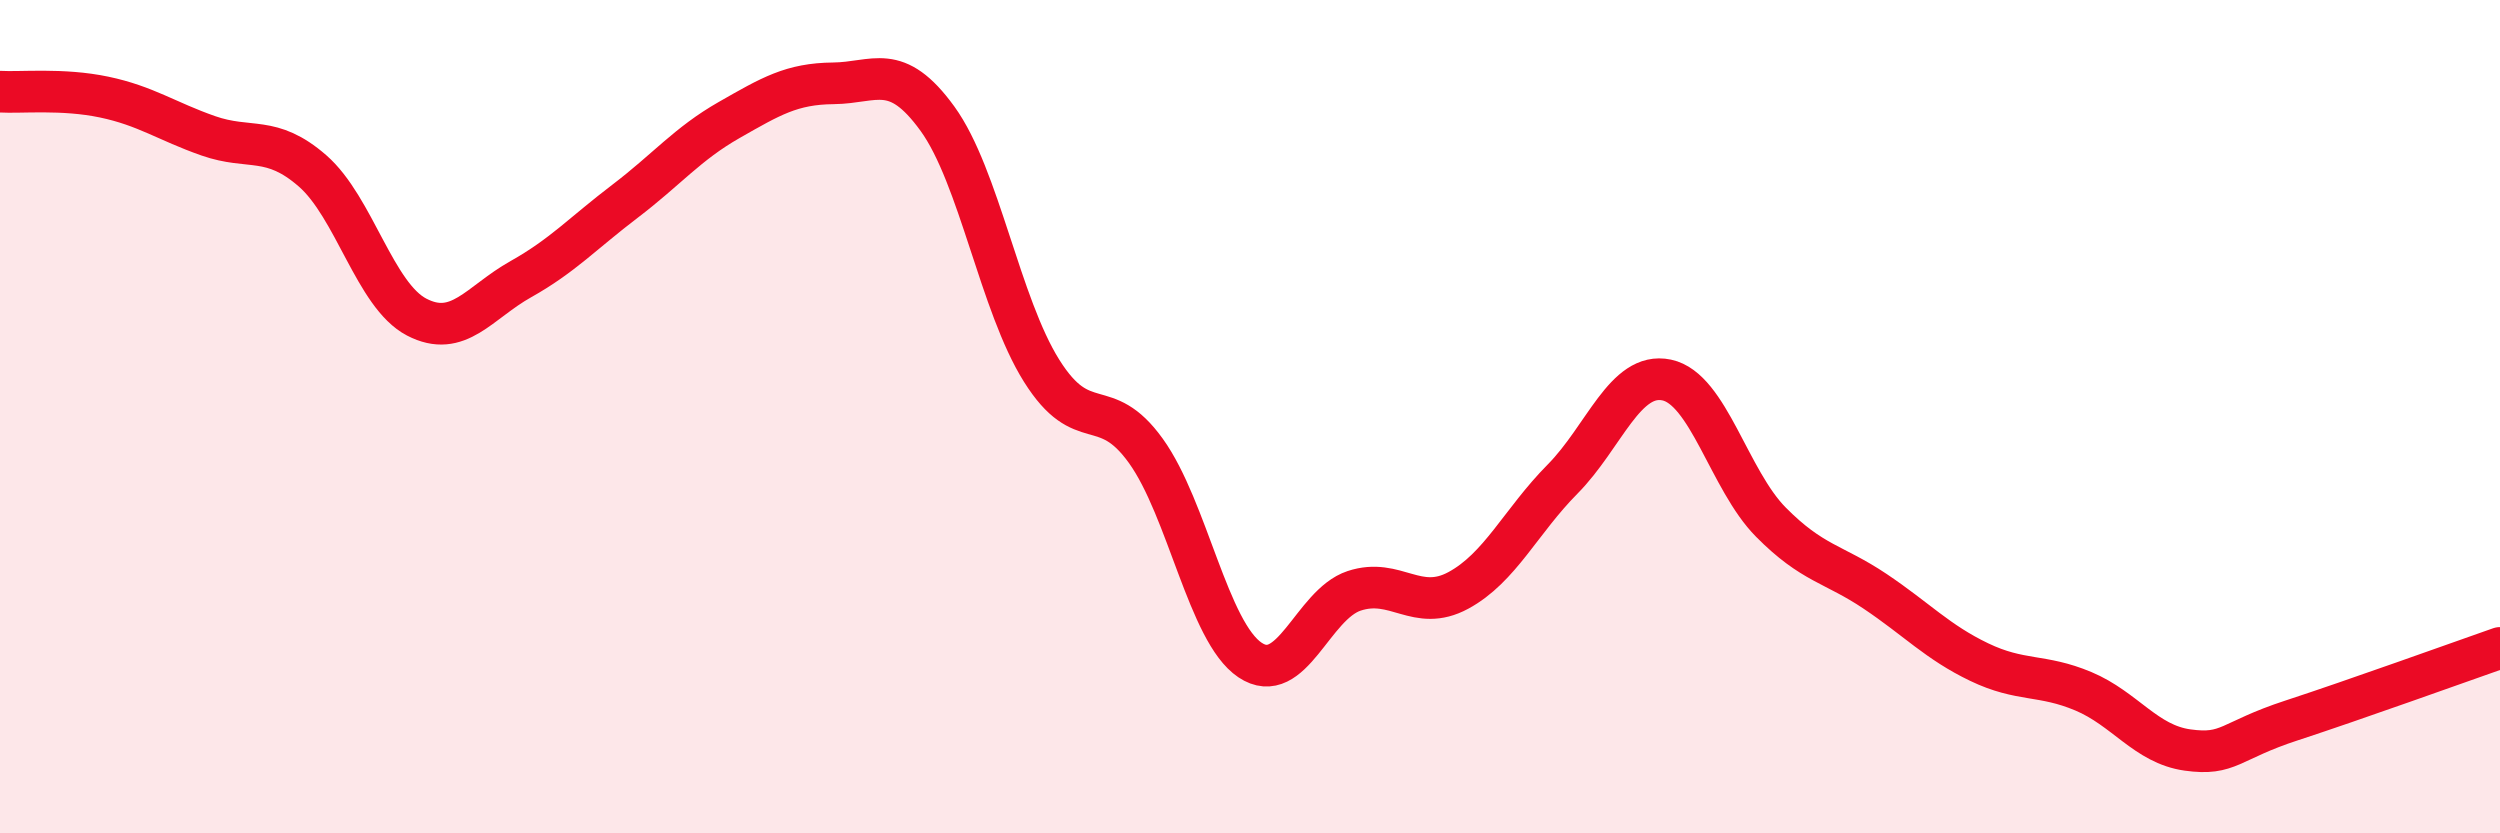
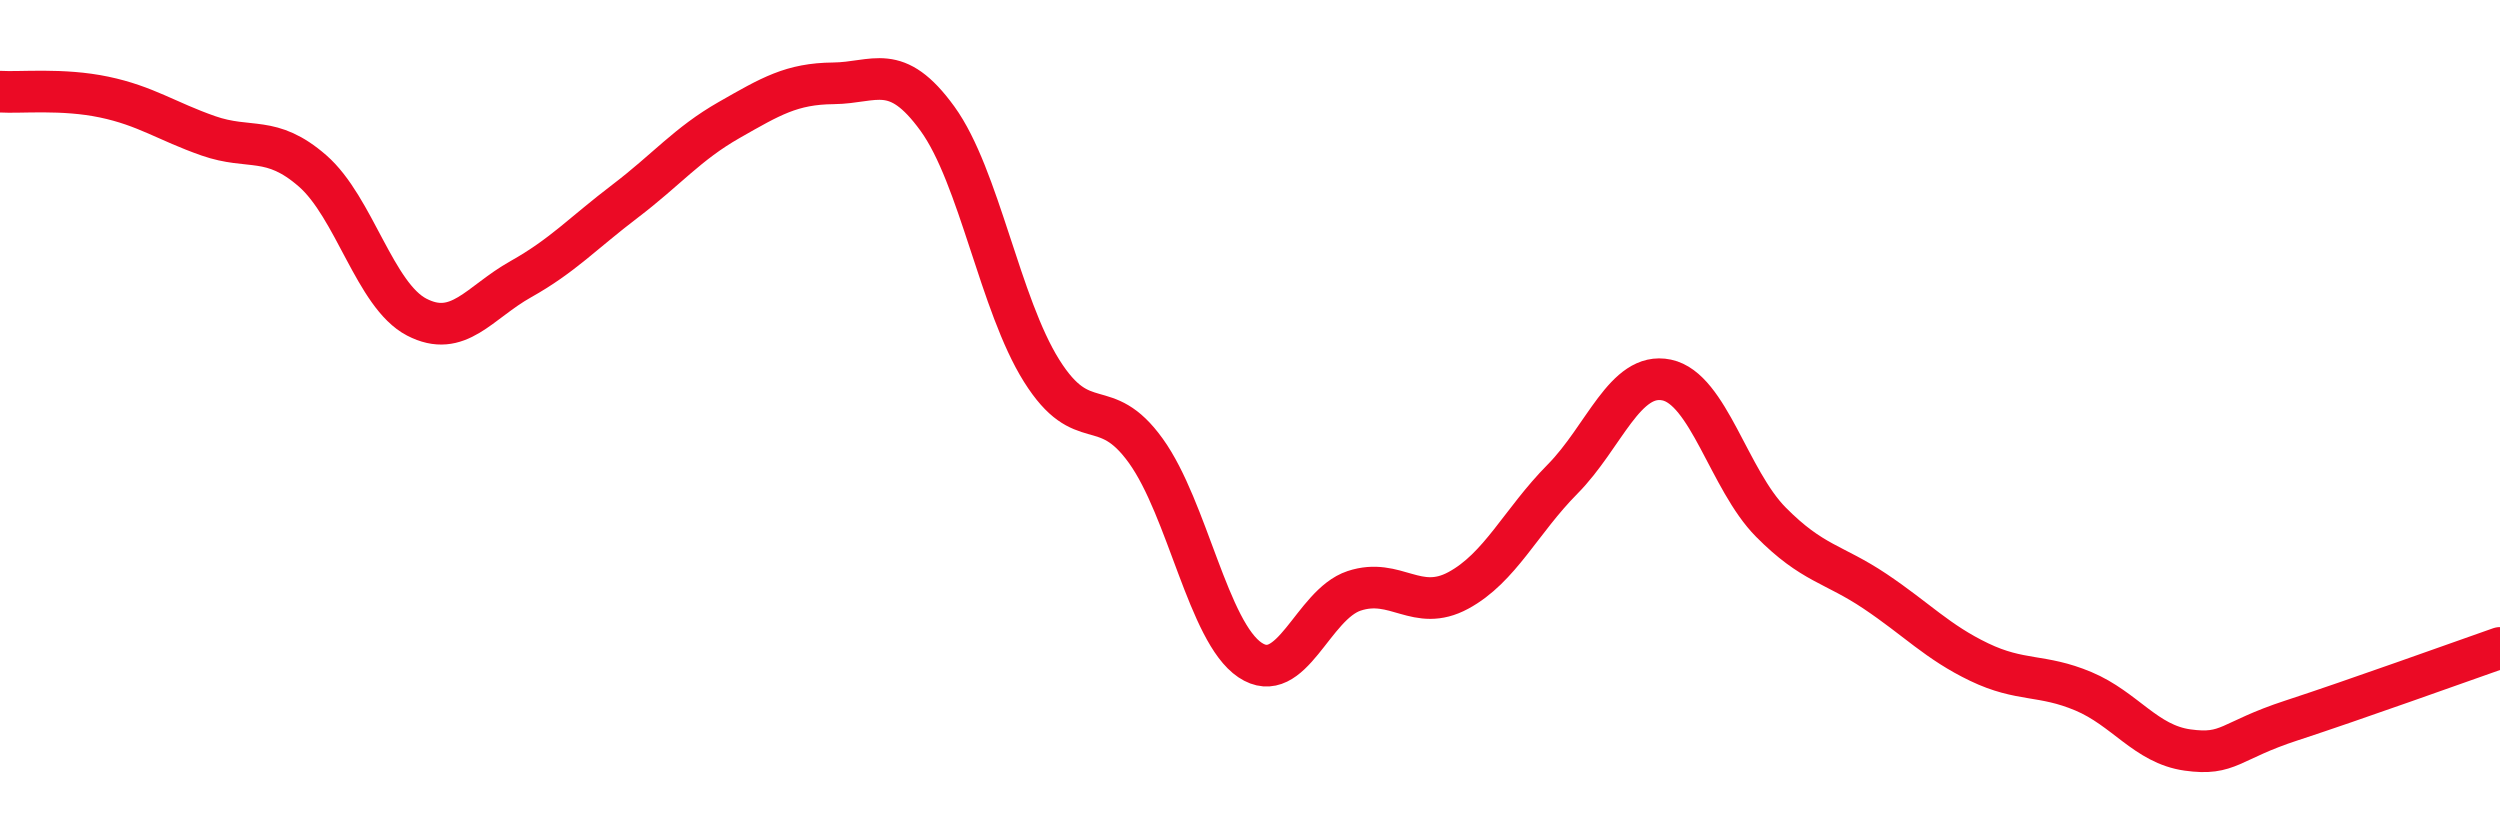
<svg xmlns="http://www.w3.org/2000/svg" width="60" height="20" viewBox="0 0 60 20">
-   <path d="M 0,2.2 C 0.5,2.23 1.5,2.12 2.5,2.33 C 3.5,2.54 4,2.91 5,3.26 C 6,3.61 6.5,3.23 7.5,4.1 C 8.5,4.97 9,7.09 10,7.61 C 11,8.13 11.5,7.26 12.5,6.7 C 13.5,6.14 14,5.59 15,4.83 C 16,4.07 16.5,3.45 17.5,2.88 C 18.5,2.31 19,2.01 20,2 C 21,1.99 21.5,1.47 22.5,2.85 C 23.5,4.23 24,7.31 25,8.9 C 26,10.49 26.5,9.43 27.5,10.82 C 28.5,12.21 29,15.17 30,15.84 C 31,16.51 31.5,14.51 32.5,14.18 C 33.5,13.85 34,14.71 35,14.17 C 36,13.63 36.5,12.51 37.5,11.5 C 38.5,10.49 39,8.91 40,9.12 C 41,9.33 41.5,11.52 42.5,12.53 C 43.5,13.54 44,13.52 45,14.19 C 46,14.86 46.5,15.41 47.5,15.89 C 48.5,16.37 49,16.17 50,16.59 C 51,17.01 51.5,17.86 52.5,18 C 53.5,18.14 53.5,17.78 55,17.29 C 56.5,16.8 59,15.9 60,15.55L60 20L0 20Z" fill="#EB0A25" opacity="0.1" stroke-linecap="round" stroke-linejoin="round" />
  <path d="M 0,2.2 C 0.5,2.23 1.5,2.12 2.5,2.33 C 3.5,2.54 4,2.91 5,3.26 C 6,3.61 6.5,3.23 7.5,4.1 C 8.5,4.97 9,7.09 10,7.61 C 11,8.13 11.5,7.26 12.5,6.7 C 13.5,6.14 14,5.59 15,4.83 C 16,4.07 16.5,3.45 17.5,2.88 C 18.5,2.31 19,2.01 20,2 C 21,1.99 21.5,1.47 22.5,2.85 C 23.5,4.23 24,7.31 25,8.9 C 26,10.49 26.5,9.43 27.5,10.82 C 28.5,12.21 29,15.17 30,15.84 C 31,16.51 31.5,14.51 32.5,14.18 C 33.5,13.85 34,14.71 35,14.17 C 36,13.63 36.5,12.51 37.5,11.5 C 38.5,10.49 39,8.91 40,9.12 C 41,9.33 41.5,11.52 42.5,12.53 C 43.5,13.54 44,13.52 45,14.19 C 46,14.86 46.5,15.41 47.5,15.89 C 48.5,16.37 49,16.17 50,16.59 C 51,17.01 51.5,17.86 52.5,18 C 53.5,18.14 53.5,17.78 55,17.29 C 56.5,16.8 59,15.9 60,15.55" stroke="#EB0A25" stroke-width="1" fill="none" stroke-linecap="round" stroke-linejoin="round" />
</svg>